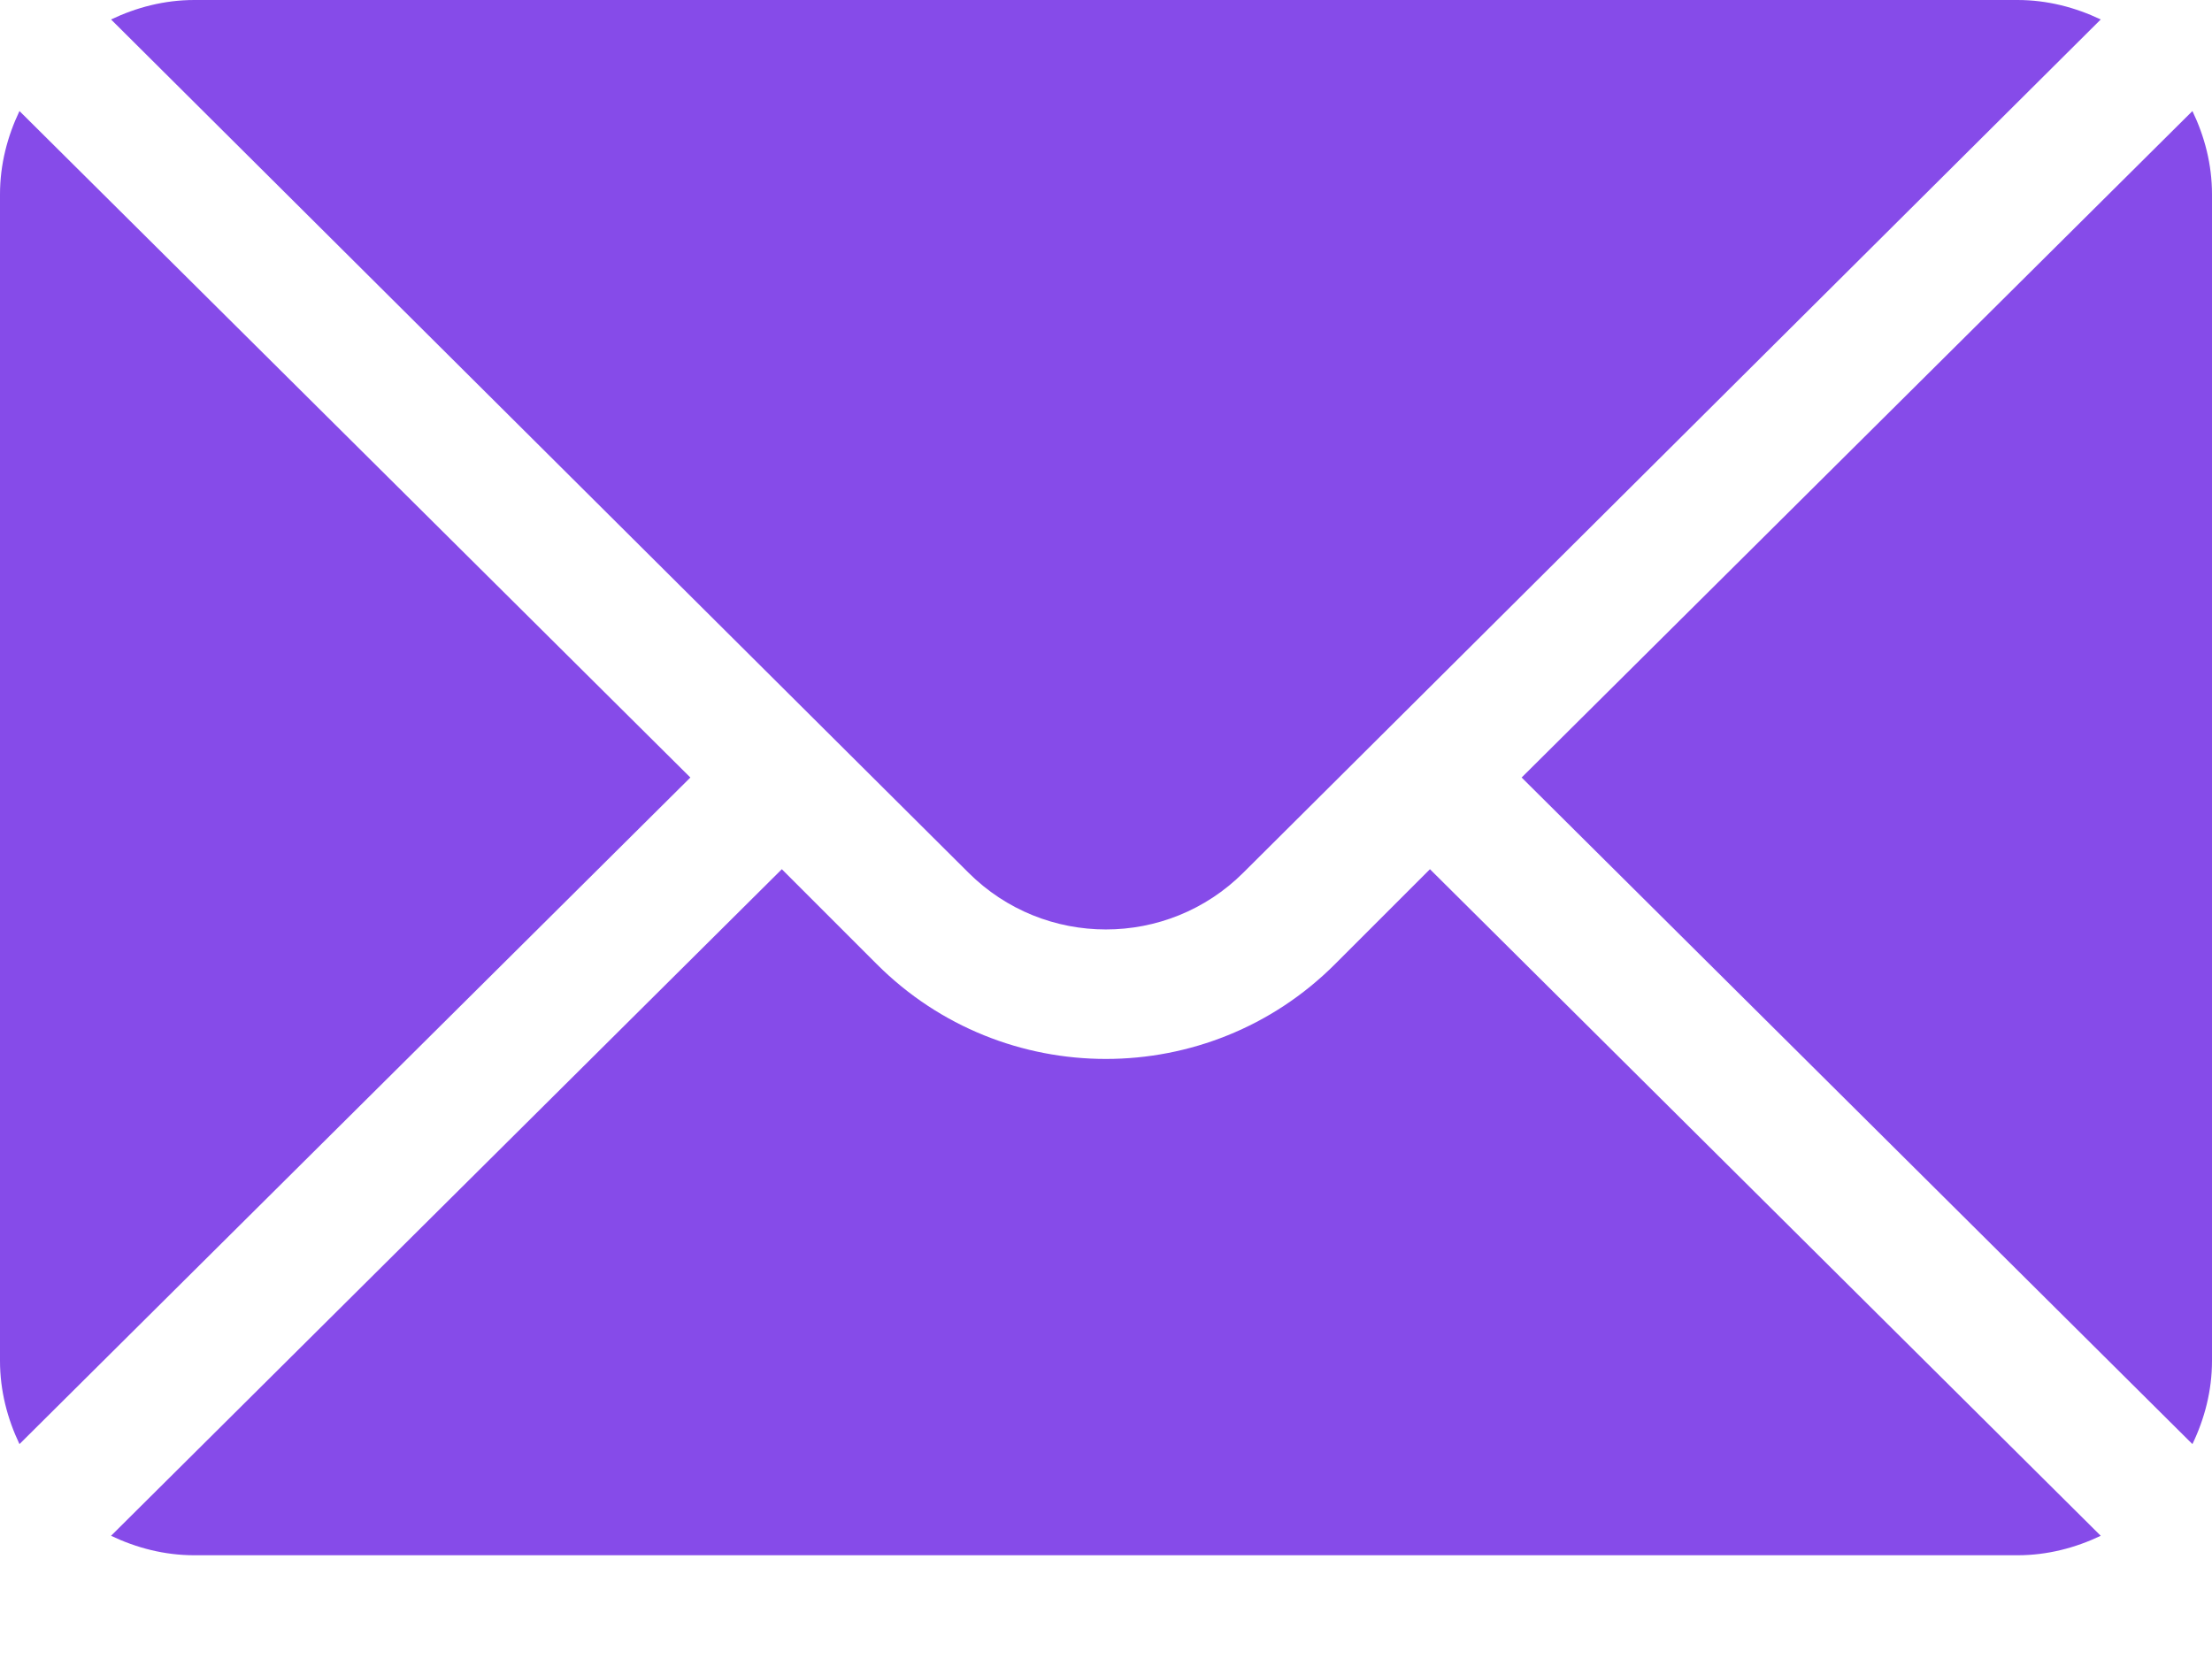
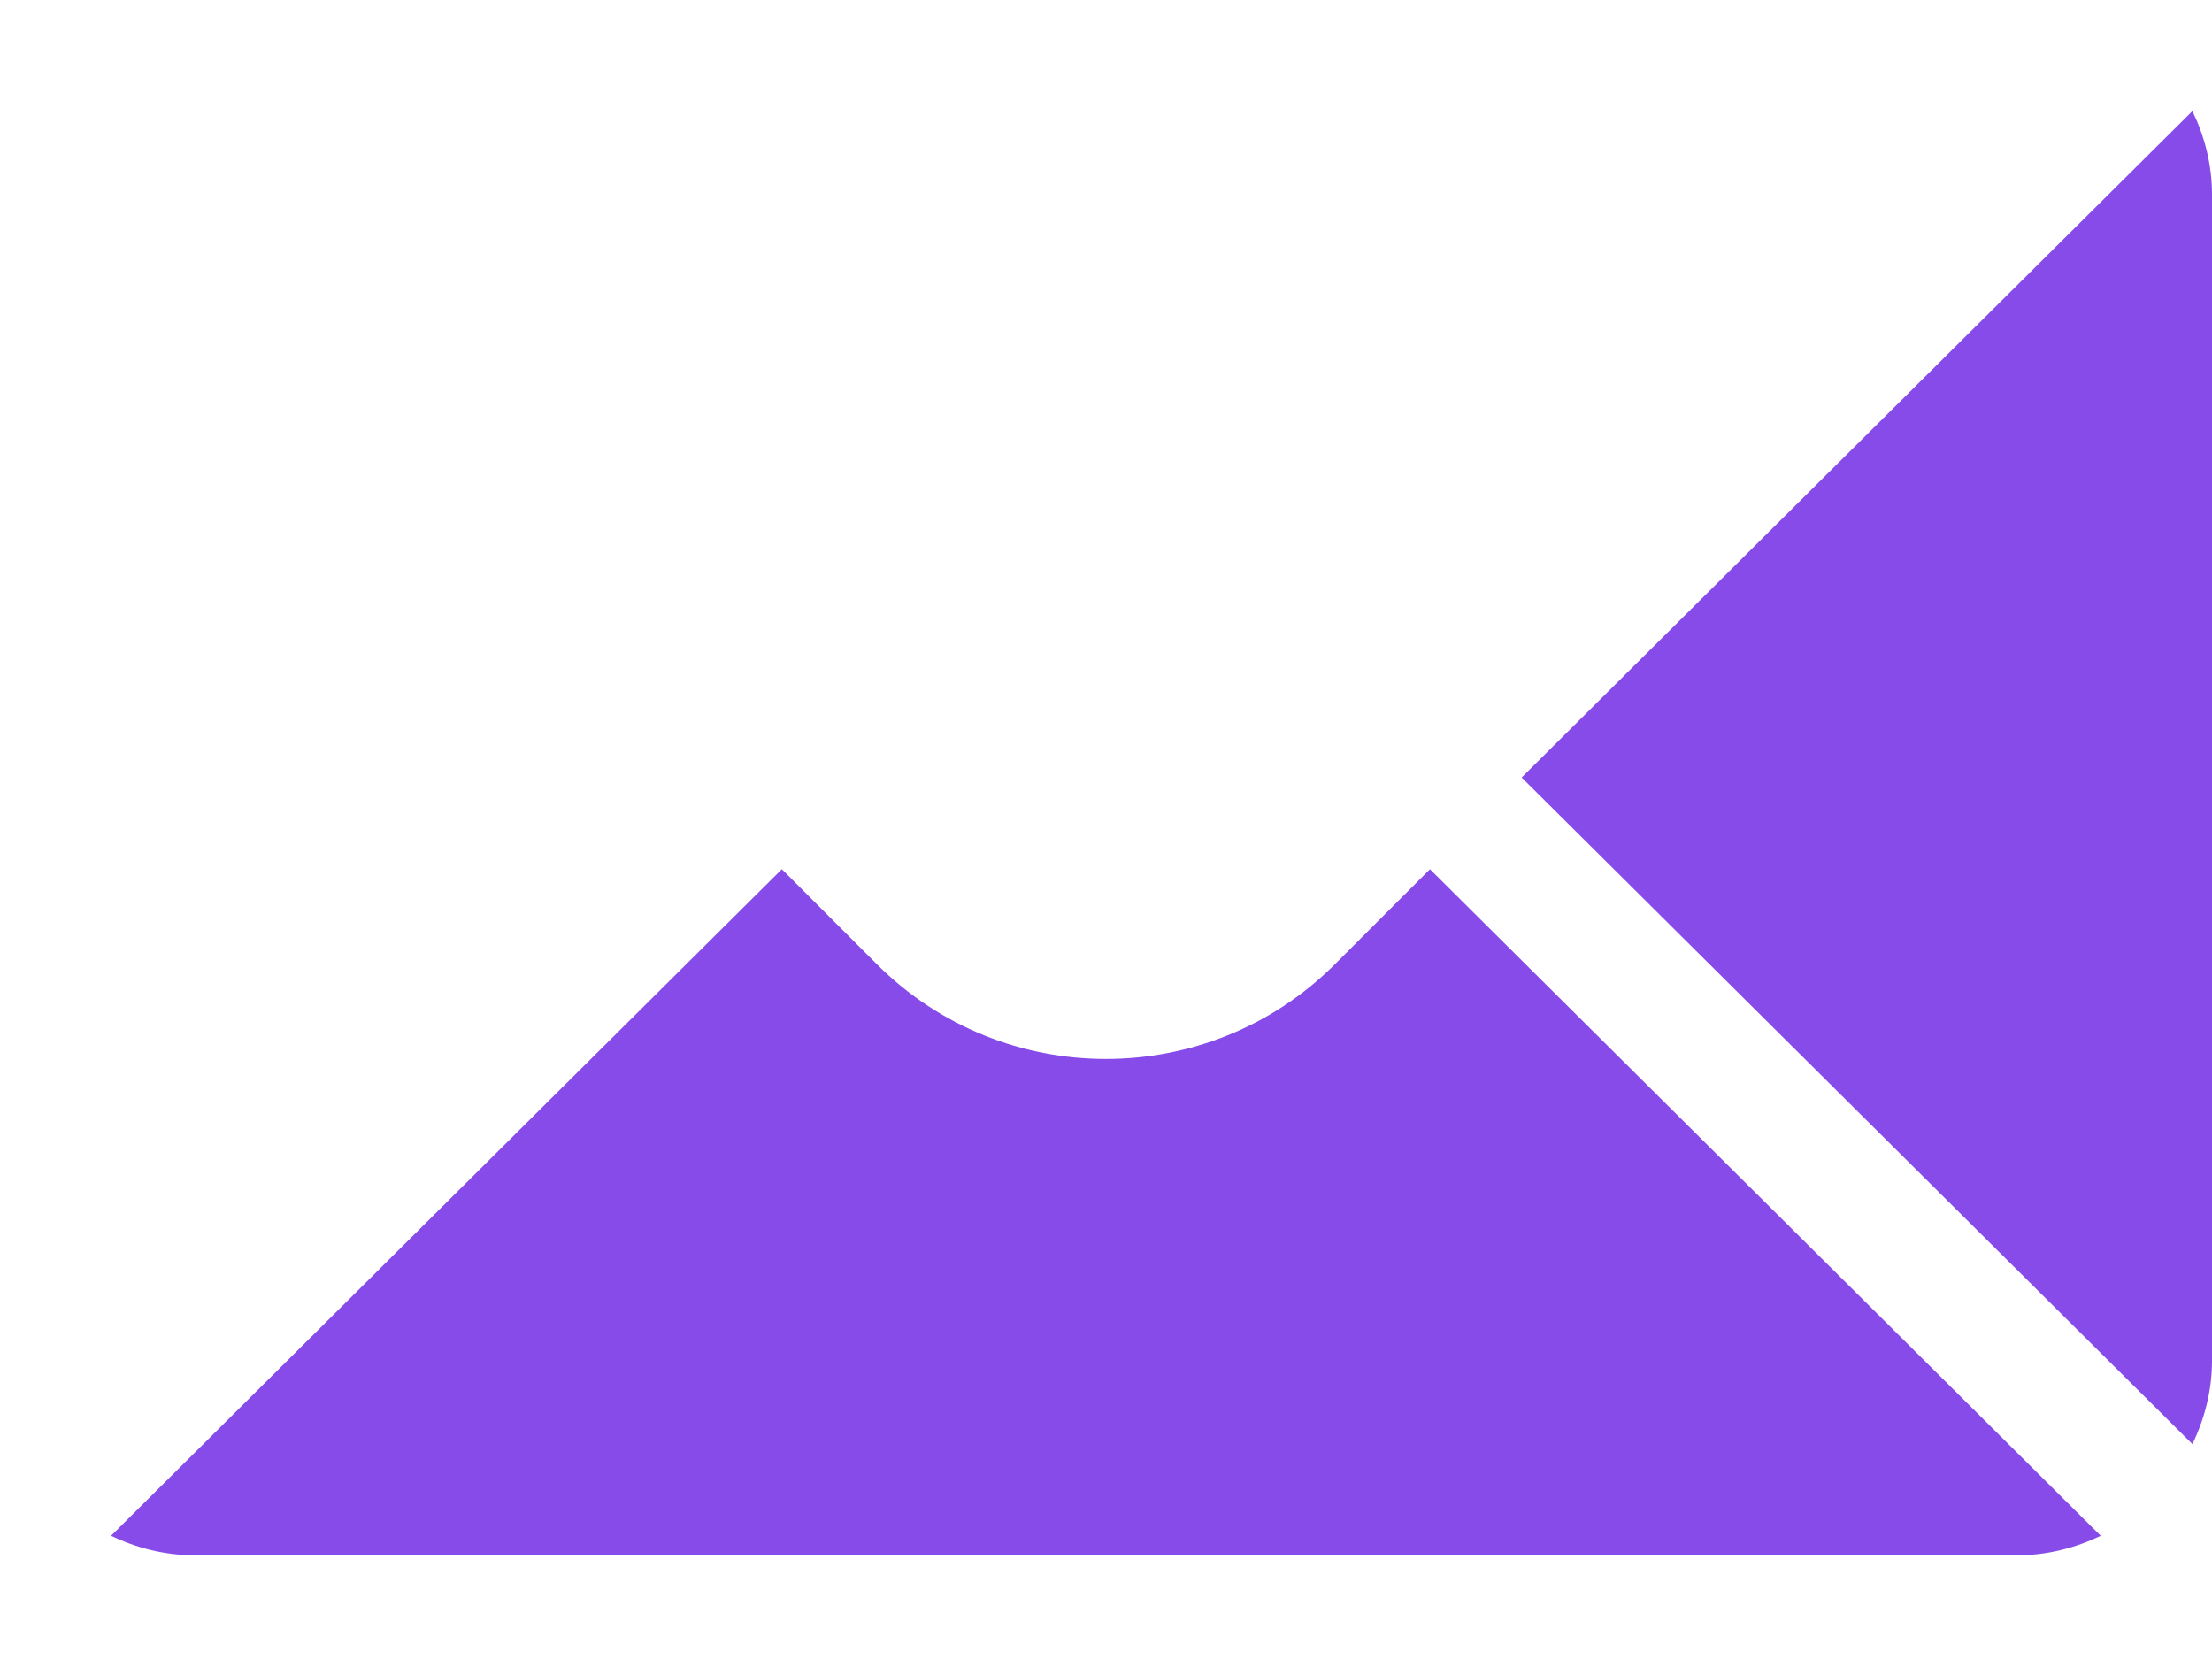
<svg xmlns="http://www.w3.org/2000/svg" width="20" height="15" viewBox="0 0 20 15" fill="none">
  <path d="M19.823 1.004L13.758 7.03L19.823 13.057C19.933 12.828 20 12.574 20 12.304V1.757C20 1.486 19.933 1.233 19.823 1.004Z" fill="#864BE9" />
-   <path d="M18.241 0H1.757C1.486 0 1.233 0.067 1.004 0.176L8.756 7.89C9.442 8.575 10.556 8.575 11.242 7.89L18.994 0.176C18.765 0.067 18.512 0 18.241 0Z" fill="#864BE9" />
-   <path d="M0.176 1.004C0.067 1.233 0 1.486 0 1.757V12.304C0 12.575 0.067 12.828 0.176 13.057L6.242 7.03L0.176 1.004Z" fill="#864BE9" />
  <path d="M12.929 7.859L12.07 8.718C10.928 9.86 9.07 9.86 7.928 8.718L7.069 7.859L1.004 13.886C1.233 13.995 1.486 14.062 1.757 14.062H18.241C18.512 14.062 18.765 13.995 18.994 13.886L12.929 7.859Z" fill="#864BE9" />
</svg>